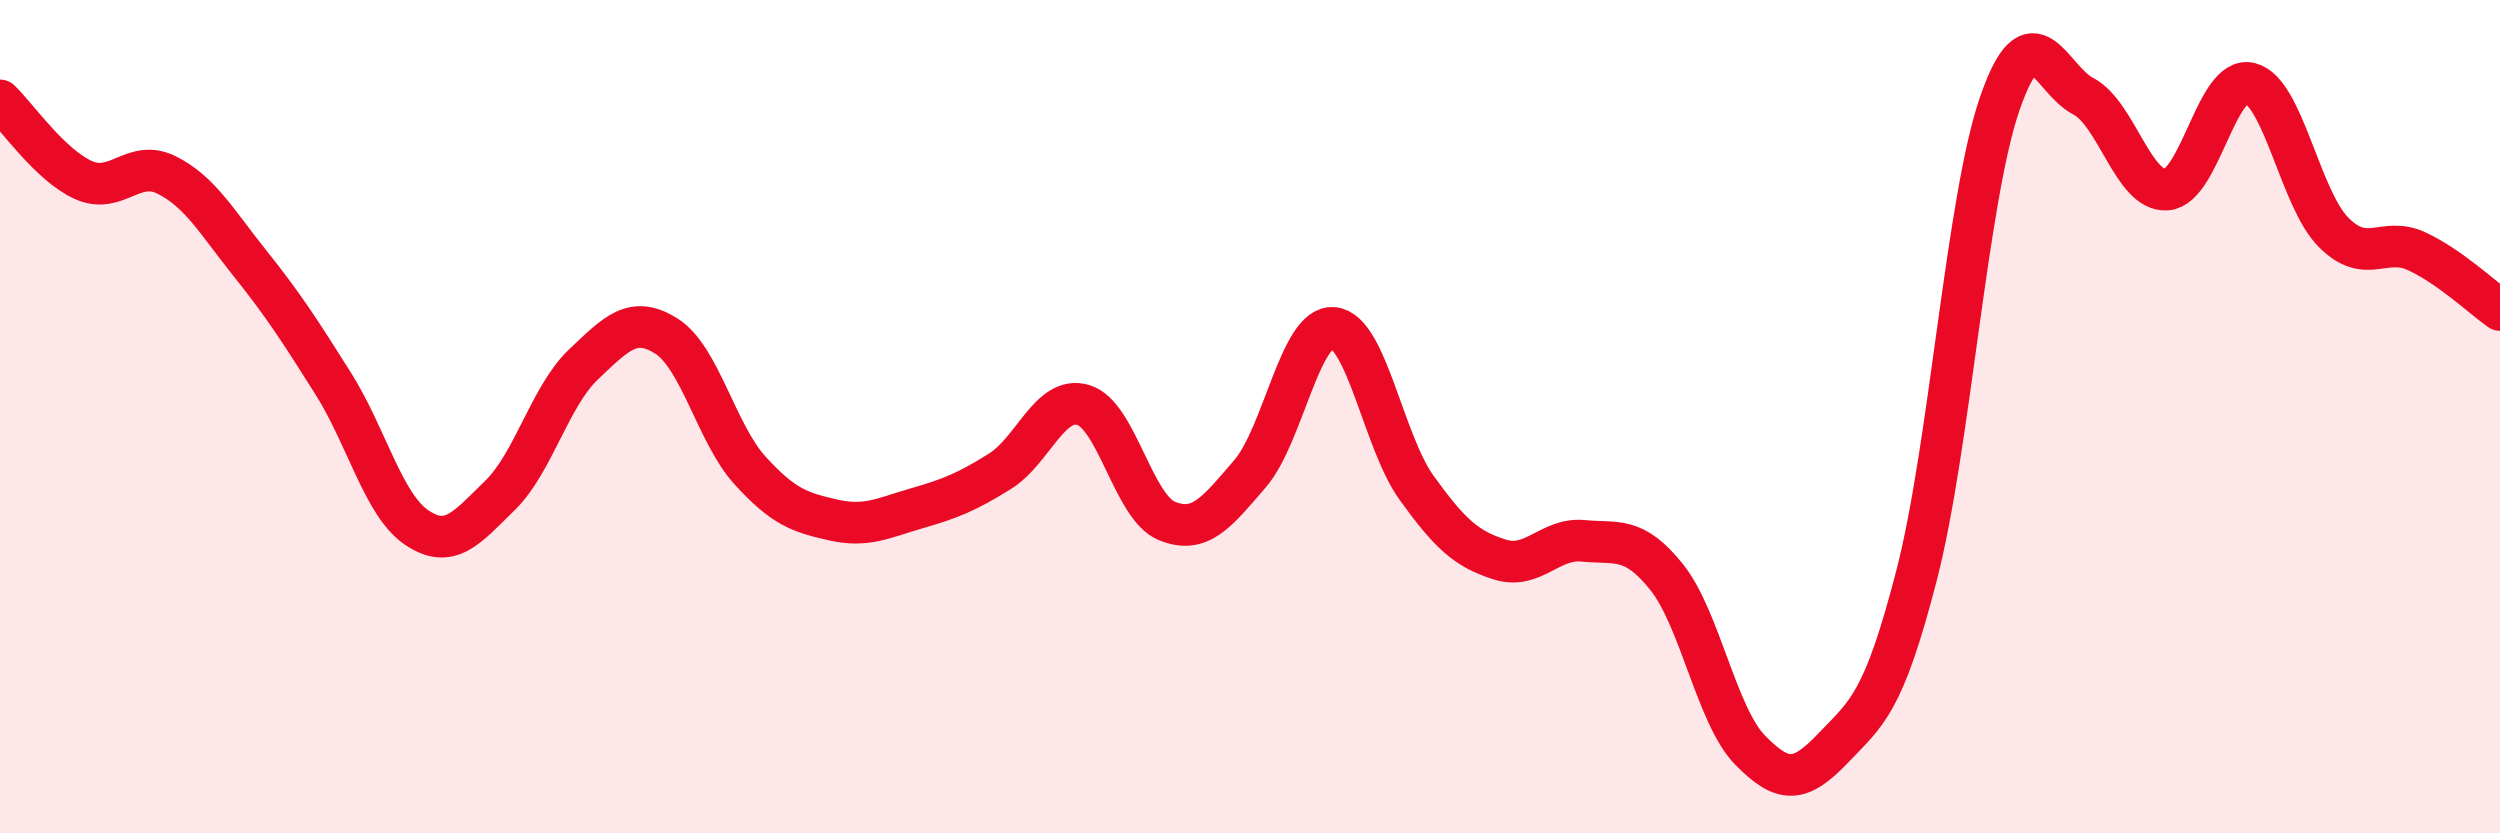
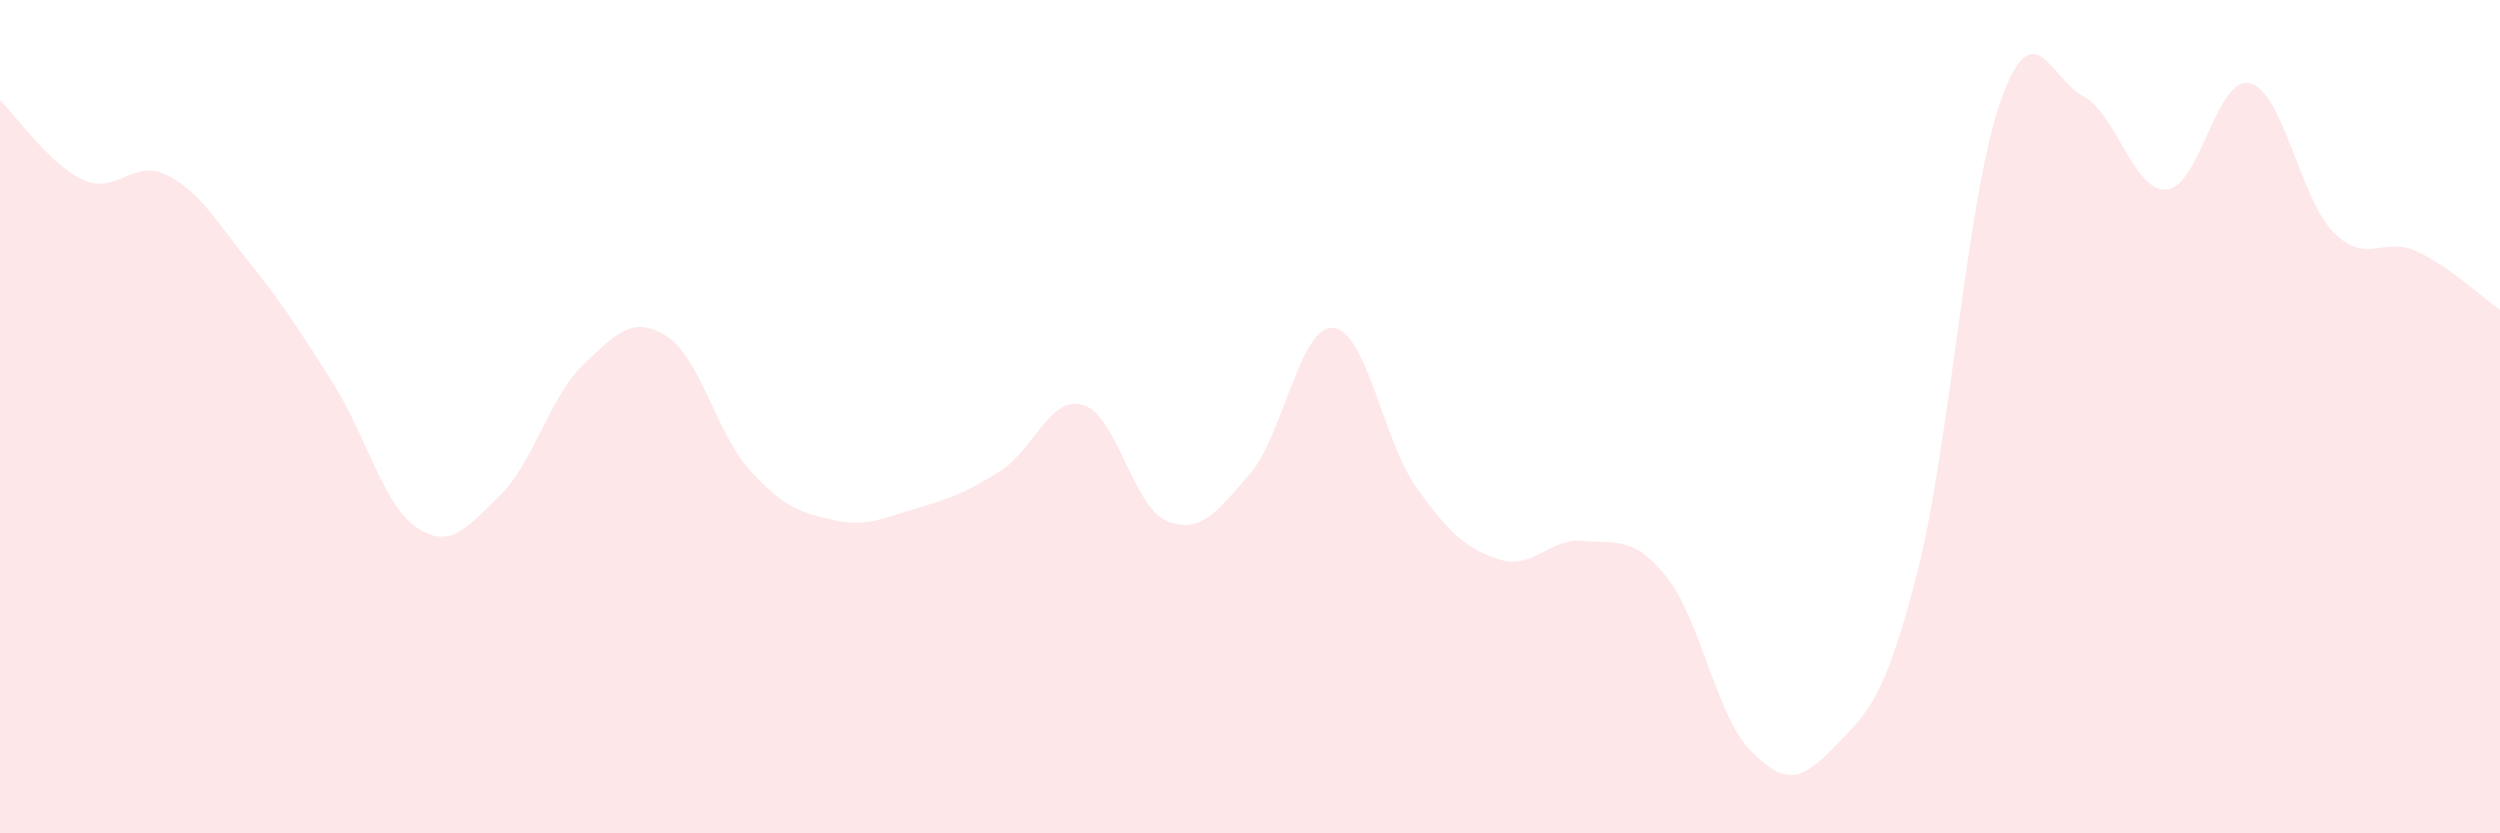
<svg xmlns="http://www.w3.org/2000/svg" width="60" height="20" viewBox="0 0 60 20">
  <path d="M 0,2.41 C 0.4,2.79 1.2,3.96 2,4.32 C 2.8,4.68 3.2,3.8 4,4.2 C 4.8,4.6 5.2,5.32 6,6.32 C 6.8,7.32 7.2,7.94 8,9.21 C 8.8,10.48 9.2,12.12 10,12.66 C 10.8,13.2 11.2,12.67 12,11.89 C 12.8,11.11 13.2,9.51 14,8.75 C 14.8,7.99 15.2,7.56 16,8.07 C 16.8,8.58 17.2,10.41 18,11.29 C 18.8,12.17 19.2,12.3 20,12.48 C 20.8,12.66 21.2,12.43 22,12.2 C 22.8,11.97 23.2,11.81 24,11.31 C 24.8,10.81 25.2,9.48 26,9.72 C 26.8,9.96 27.2,12.17 28,12.5 C 28.8,12.83 29.2,12.3 30,11.37 C 30.8,10.44 31.2,7.8 32,7.87 C 32.8,7.94 33.2,10.6 34,11.71 C 34.8,12.82 35.2,13.18 36,13.43 C 36.8,13.68 37.2,12.9 38,12.98 C 38.8,13.06 39.2,12.85 40,13.85 C 40.8,14.85 41.2,17.18 42,18 C 42.8,18.82 43.2,18.79 44,17.95 C 44.8,17.11 45.2,16.9 46,13.8 C 46.8,10.7 47.2,4.77 48,2.47 C 48.8,0.17 49.2,1.89 50,2.31 C 50.8,2.73 51.2,4.61 52,4.55 C 52.8,4.49 53.2,1.8 54,2 C 54.8,2.2 55.2,4.76 56,5.57 C 56.8,6.38 57.2,5.66 58,6.03 C 58.8,6.4 59.6,7.16 60,7.44L60 20L0 20Z" fill="#EB0A25" opacity="0.1" stroke-linecap="round" stroke-linejoin="round" />
-   <path d="M 0,2.41 C 0.4,2.79 1.2,3.96 2,4.32 C 2.8,4.68 3.2,3.8 4,4.2 C 4.8,4.6 5.2,5.32 6,6.32 C 6.8,7.32 7.2,7.94 8,9.21 C 8.8,10.48 9.2,12.12 10,12.66 C 10.8,13.2 11.2,12.67 12,11.89 C 12.8,11.11 13.2,9.51 14,8.75 C 14.8,7.99 15.2,7.56 16,8.07 C 16.8,8.58 17.2,10.41 18,11.29 C 18.8,12.17 19.2,12.3 20,12.48 C 20.8,12.66 21.2,12.43 22,12.2 C 22.8,11.97 23.2,11.81 24,11.31 C 24.8,10.81 25.2,9.48 26,9.72 C 26.8,9.96 27.2,12.17 28,12.5 C 28.8,12.83 29.2,12.3 30,11.37 C 30.8,10.44 31.2,7.8 32,7.87 C 32.8,7.94 33.2,10.6 34,11.71 C 34.8,12.82 35.2,13.18 36,13.43 C 36.8,13.68 37.2,12.9 38,12.98 C 38.8,13.06 39.2,12.85 40,13.85 C 40.8,14.85 41.2,17.18 42,18 C 42.8,18.82 43.2,18.79 44,17.95 C 44.8,17.11 45.2,16.9 46,13.8 C 46.8,10.7 47.2,4.77 48,2.47 C 48.8,0.17 49.2,1.89 50,2.31 C 50.8,2.73 51.2,4.61 52,4.55 C 52.8,4.49 53.2,1.8 54,2 C 54.8,2.2 55.2,4.76 56,5.57 C 56.8,6.38 57.2,5.66 58,6.03 C 58.8,6.4 59.6,7.16 60,7.44" stroke="#EB0A25" stroke-width="1" fill="none" stroke-linecap="round" stroke-linejoin="round" />
</svg>